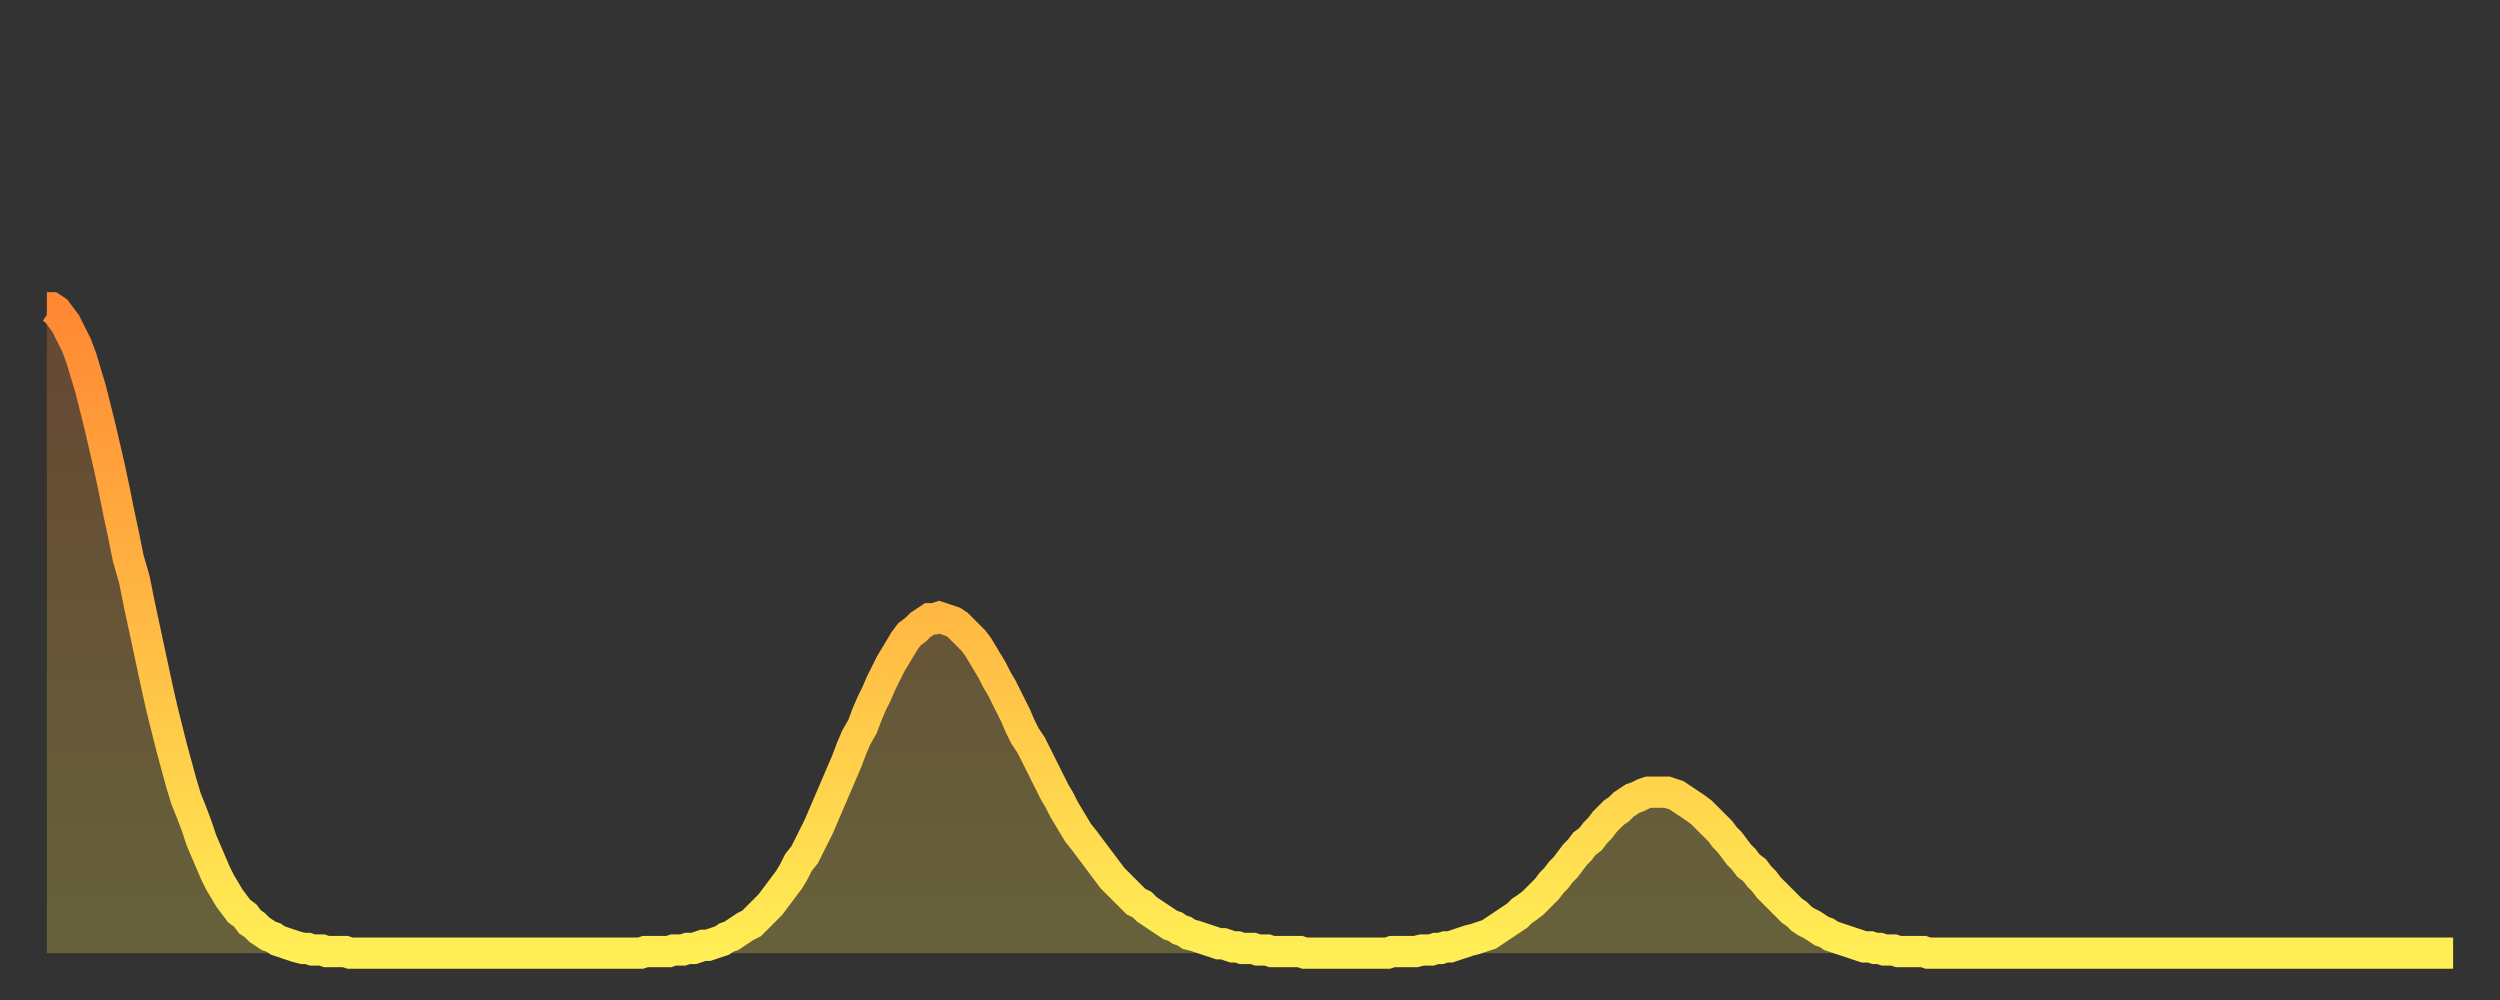
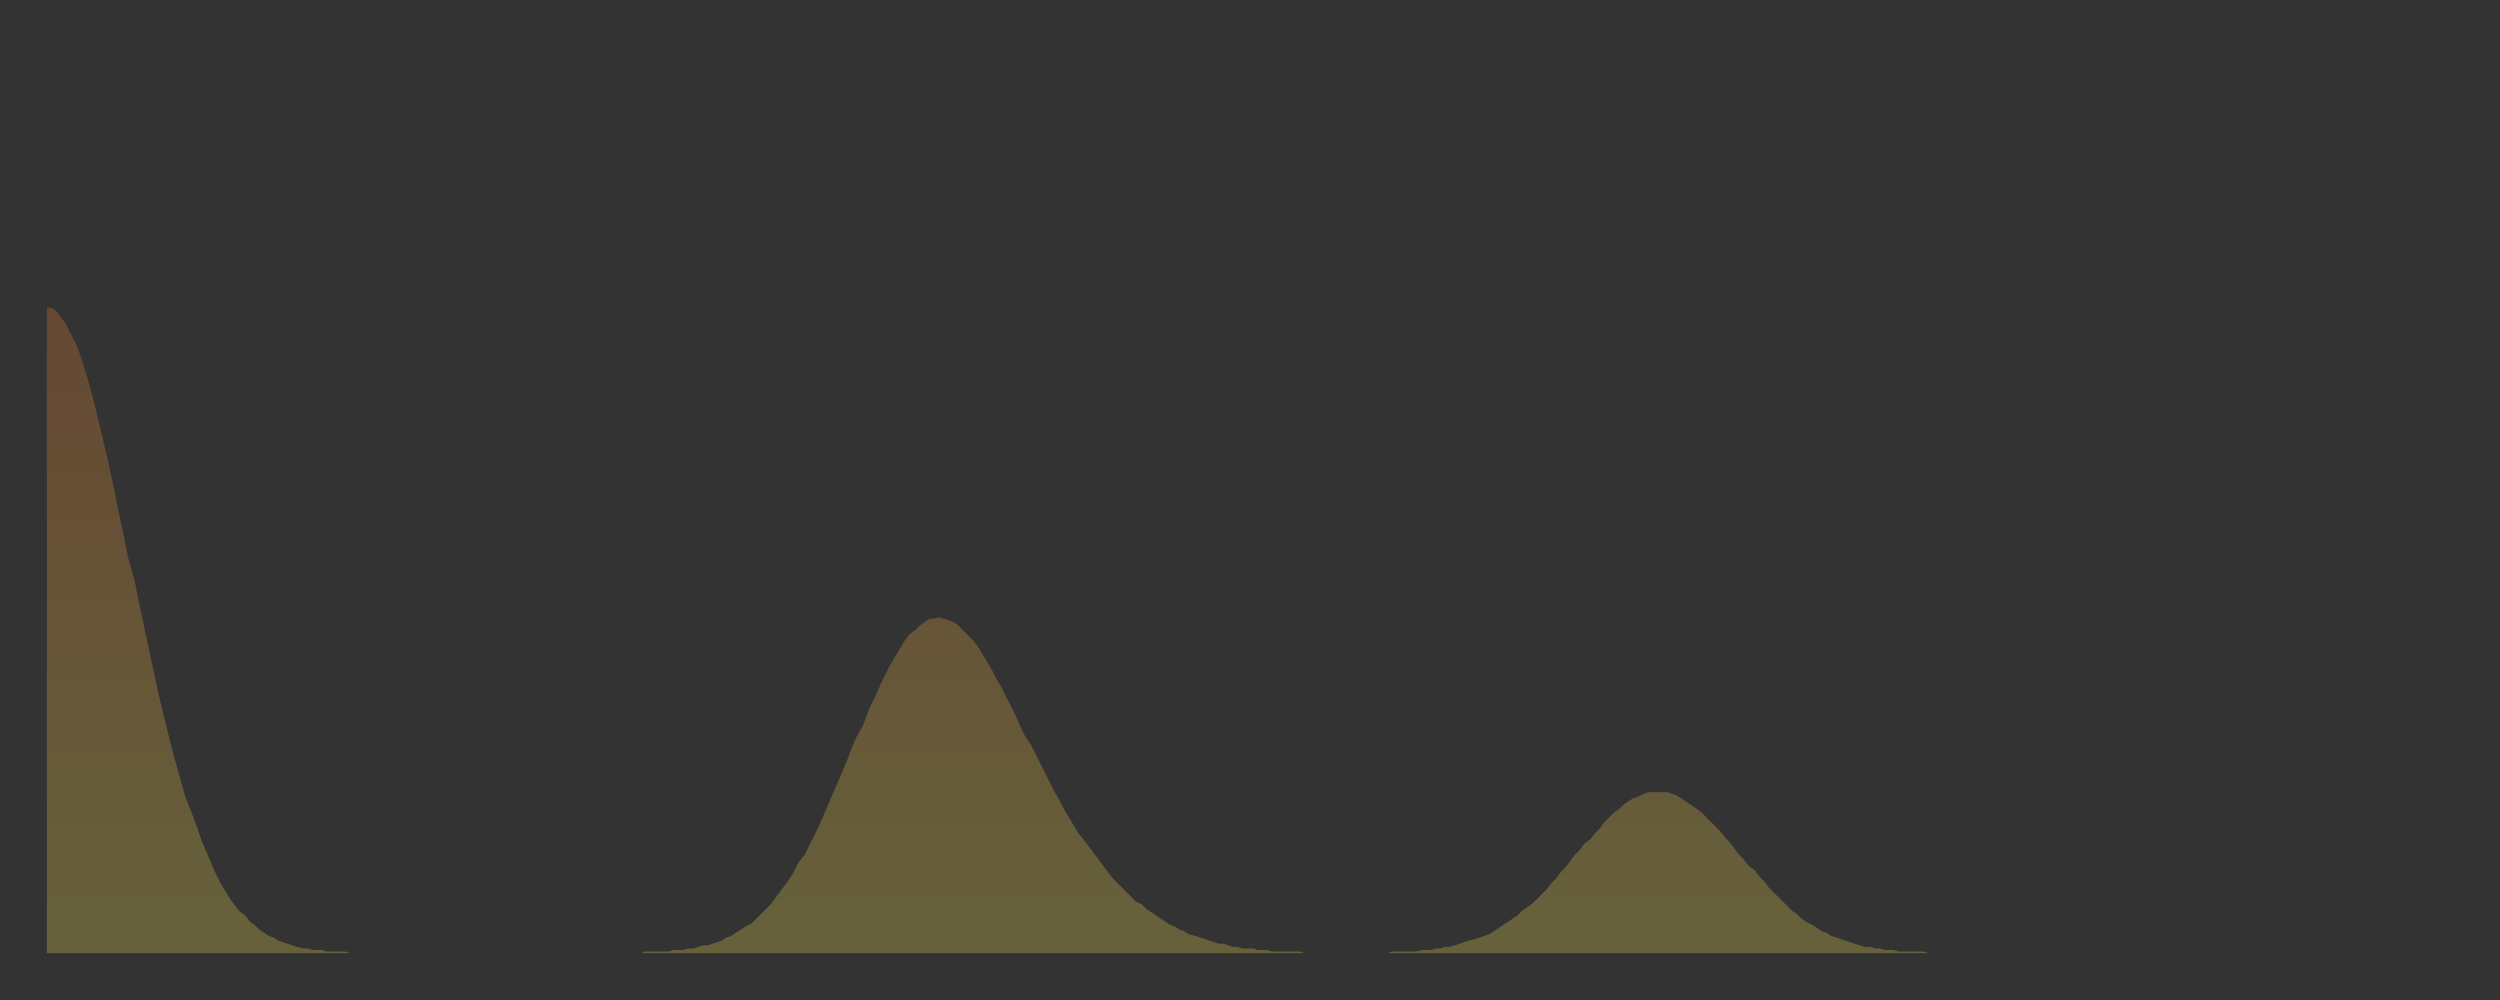
<svg xmlns="http://www.w3.org/2000/svg" baseProfile="full" height="64" version="1.1" width="160">
  <rect width="100%" height="100%" fill="#333333" stroke="none" />
  <defs>
    <linearGradient id="id1317358" x1="0" x2="0" y1="0" y2="1">
      <stop offset="0%" stop-color="#ff8833" />
      <stop offset="50%" stop-color="#ffbb44" />
      <stop offset="100%" stop-color="#ffee55" />
    </linearGradient>
  </defs>
  <g transform="translate(3,3)">
    <g>
-       <path d="M 0.0 16.7 0.3 16.7 0.6 16.9 0.9 17.3 1.2 17.7 1.5 18.3 1.9 19.1 2.2 19.9 2.5 20.9 2.8 21.9 3.1 23.1 3.4 24.3 3.7 25.6 4.0 26.9 4.3 28.3 4.6 29.8 4.9 31.2 5.2 32.7 5.6 34.1 5.9 35.6 6.2 37.0 6.5 38.4 6.8 39.8 7.1 41.2 7.4 42.5 7.7 43.7 8.0 44.9 8.3 46.0 8.6 47.1 8.9 48.1 9.3 49.1 9.6 49.9 9.9 50.8 10.2 51.5 10.5 52.2 10.8 52.9 11.1 53.5 11.4 54.0 11.7 54.5 12.0 54.9 12.3 55.3 12.7 55.6 13.0 56.0 13.3 56.2 13.6 56.5 13.9 56.7 14.2 56.9 14.5 57.0 14.8 57.2 15.1 57.3 15.4 57.4 15.7 57.5 16.0 57.6 16.4 57.7 16.7 57.7 17.0 57.8 17.3 57.8 17.6 57.8 17.9 57.9 18.2 57.9 18.5 57.9 18.8 57.9 19.1 57.9 19.4 58.0 19.8 58.0 20.1 58.0 20.4 58.0 20.7 58.0 21.0 58.0 21.3 58.0 21.6 58.0 21.9 58.0 22.2 58.0 22.5 58.0 22.8 58.0 23.1 58.0 23.5 58.0 23.8 58.0 24.1 58.0 24.4 58.0 24.7 58.0 25.0 58.0 25.3 58.0 25.6 58.0 25.9 58.0 26.2 58.0 26.5 58.0 26.8 58.0 27.2 58.0 27.5 58.0 27.8 58.0 28.1 58.0 28.4 58.0 28.7 58.0 29.0 58.0 29.3 58.0 29.6 58.0 29.9 58.0 30.2 58.0 30.6 58.0 30.9 58.0 31.2 58.0 31.5 58.0 31.8 58.0 32.1 58.0 32.4 58.0 32.7 58.0 33.0 58.0 33.3 58.0 33.6 58.0 33.9 58.0 34.3 58.0 34.6 58.0 34.9 58.0 35.2 58.0 35.5 58.0 35.8 58.0 36.1 58.0 36.4 58.0 36.7 58.0 37.0 58.0 37.3 58.0 37.7 58.0 38.0 58.0 38.3 57.9 38.6 57.9 38.9 57.9 39.2 57.9 39.5 57.9 39.8 57.9 40.1 57.8 40.4 57.8 40.7 57.8 41.0 57.7 41.4 57.7 41.7 57.6 42.0 57.5 42.3 57.5 42.6 57.4 42.9 57.3 43.2 57.2 43.5 57.0 43.8 56.9 44.1 56.7 44.4 56.5 44.7 56.3 45.1 56.1 45.4 55.8 45.7 55.5 46.0 55.2 46.3 54.9 46.6 54.5 46.9 54.1 47.2 53.7 47.5 53.3 47.8 52.8 48.1 52.2 48.5 51.7 48.8 51.1 49.1 50.5 49.4 49.9 49.7 49.2 50.0 48.5 50.3 47.8 50.6 47.1 50.9 46.4 51.2 45.7 51.5 44.9 51.8 44.2 52.2 43.5 52.5 42.7 52.8 42.0 53.1 41.4 53.4 40.7 53.7 40.1 54.0 39.5 54.3 39.0 54.6 38.5 54.9 38.0 55.2 37.6 55.6 37.3 55.9 37.0 56.2 36.8 56.5 36.6 56.8 36.6 57.1 36.5 57.4 36.6 57.7 36.7 58.0 36.8 58.3 37.0 58.6 37.3 58.9 37.6 59.3 38.0 59.6 38.4 59.9 38.9 60.2 39.4 60.5 39.9 60.8 40.5 61.1 41.0 61.4 41.6 61.7 42.2 62.0 42.8 62.3 43.5 62.6 44.1 63.0 44.7 63.3 45.3 63.6 45.9 63.9 46.5 64.2 47.1 64.5 47.7 64.8 48.2 65.1 48.8 65.4 49.3 65.7 49.8 66.0 50.3 66.4 50.8 66.7 51.2 67.0 51.6 67.3 52.0 67.6 52.4 67.9 52.8 68.2 53.2 68.5 53.5 68.8 53.8 69.1 54.1 69.4 54.4 69.7 54.7 70.1 54.9 70.4 55.2 70.7 55.4 71.0 55.6 71.3 55.8 71.6 56.0 71.9 56.2 72.2 56.3 72.5 56.5 72.8 56.6 73.1 56.8 73.5 56.9 73.8 57.0 74.1 57.1 74.4 57.2 74.7 57.3 75.0 57.4 75.3 57.4 75.6 57.5 75.9 57.6 76.2 57.6 76.5 57.7 76.8 57.7 77.2 57.7 77.5 57.8 77.8 57.8 78.1 57.8 78.4 57.9 78.7 57.9 79.0 57.9 79.3 57.9 79.6 57.9 79.9 57.9 80.2 57.9 80.5 58.0 80.9 58.0 81.2 58.0 81.5 58.0 81.8 58.0 82.1 58.0 82.4 58.0 82.7 58.0 83.0 58.0 83.3 58.0 83.6 58.0 83.9 58.0 84.3 58.0 84.6 58.0 84.9 58.0 85.2 58.0 85.5 58.0 85.8 58.0 86.1 57.9 86.4 57.9 86.7 57.9 87.0 57.9 87.3 57.9 87.6 57.9 88.0 57.8 88.3 57.8 88.6 57.8 88.9 57.7 89.2 57.7 89.5 57.6 89.8 57.6 90.1 57.5 90.4 57.4 90.7 57.3 91.0 57.2 91.4 57.1 91.7 57.0 92.0 56.9 92.3 56.8 92.6 56.6 92.9 56.4 93.2 56.2 93.5 56.0 93.8 55.8 94.1 55.6 94.4 55.3 94.7 55.1 95.1 54.8 95.4 54.5 95.7 54.2 96.0 53.9 96.3 53.5 96.6 53.2 96.9 52.8 97.2 52.5 97.5 52.1 97.8 51.7 98.1 51.4 98.4 51.0 98.8 50.7 99.1 50.3 99.4 50.0 99.7 49.6 100.0 49.3 100.3 49.0 100.6 48.8 100.9 48.5 101.2 48.3 101.5 48.1 101.8 48.0 102.2 47.8 102.5 47.7 102.8 47.7 103.1 47.7 103.4 47.7 103.7 47.7 104.0 47.8 104.3 47.9 104.6 48.1 104.9 48.3 105.2 48.5 105.5 48.7 105.9 49.0 106.2 49.3 106.5 49.6 106.8 49.9 107.1 50.2 107.4 50.6 107.7 50.9 108.0 51.3 108.3 51.7 108.6 52.0 108.9 52.4 109.3 52.7 109.6 53.1 109.9 53.4 110.2 53.8 110.5 54.1 110.8 54.4 111.1 54.7 111.4 55.0 111.7 55.3 112.0 55.5 112.3 55.8 112.6 56.0 113.0 56.2 113.3 56.4 113.6 56.6 113.9 56.7 114.2 56.9 114.5 57.0 114.8 57.1 115.1 57.2 115.4 57.3 115.7 57.4 116.0 57.5 116.3 57.6 116.7 57.6 117.0 57.7 117.3 57.7 117.6 57.8 117.9 57.8 118.2 57.8 118.5 57.9 118.8 57.9 119.1 57.9 119.4 57.9 119.7 57.9 120.1 57.9 120.4 58.0 120.7 58.0 121.0 58.0 121.3 58.0 121.6 58.0 121.9 58.0 122.2 58.0 122.5 58.0 122.8 58.0 123.1 58.0 123.4 58.0 123.8 58.0 124.1 58.0 124.4 58.0 124.7 58.0 125.0 58.0 125.3 58.0 125.6 58.0 125.9 58.0 126.2 58.0 126.5 58.0 126.8 58.0 127.2 58.0 127.5 58.0 127.8 58.0 128.1 58.0 128.4 58.0 128.7 58.0 129.0 58.0 129.3 58.0 129.6 58.0 129.9 58.0 130.2 58.0 130.5 58.0 130.9 58.0 131.2 58.0 131.5 58.0 131.8 58.0 132.1 58.0 132.4 58.0 132.7 58.0 133.0 58.0 133.3 58.0 133.6 58.0 133.9 58.0 134.2 58.0 134.6 58.0 134.9 58.0 135.2 58.0 135.5 58.0 135.8 58.0 136.1 58.0 136.4 58.0 136.7 58.0 137.0 58.0 137.3 58.0 137.6 58.0 138.0 58.0 138.3 58.0 138.6 58.0 138.9 58.0 139.2 58.0 139.5 58.0 139.8 58.0 140.1 58.0 140.4 58.0 140.7 58.0 141.0 58.0 141.3 58.0 141.7 58.0 142.0 58.0 142.3 58.0 142.6 58.0 142.9 58.0 143.2 58.0 143.5 58.0 143.8 58.0 144.1 58.0 144.4 58.0 144.7 58.0 145.1 58.0 145.4 58.0 145.7 58.0 146.0 58.0 146.3 58.0 146.6 58.0 146.9 58.0 147.2 58.0 147.5 58.0 147.8 58.0 148.1 58.0 148.4 58.0 148.8 58.0 149.1 58.0 149.4 58.0 149.7 58.0 150.0 58.0 150.3 58.0 150.6 58.0 150.9 58.0 151.2 58.0 151.5 58.0 151.8 58.0 152.1 58.0 152.5 58.0 152.8 58.0 153.1 58.0 153.4 58.0 153.7 58.0 154.0 58.0" fill="none" id="graph-curve" opacity="1" stroke="url(#id1317358)" stroke-width="2" />
      <path d="M 0 58 L 0.0 16.7 0.3 16.7 0.6 16.9 0.9 17.3 1.2 17.7 1.5 18.3 1.9 19.1 2.2 19.9 2.5 20.9 2.8 21.9 3.1 23.1 3.4 24.3 3.7 25.6 4.0 26.9 4.3 28.3 4.6 29.8 4.9 31.2 5.2 32.7 5.6 34.1 5.9 35.6 6.2 37.0 6.5 38.4 6.8 39.8 7.1 41.2 7.4 42.5 7.7 43.7 8.0 44.9 8.3 46.0 8.6 47.1 8.9 48.1 9.3 49.1 9.6 49.9 9.9 50.8 10.2 51.5 10.5 52.2 10.8 52.9 11.1 53.5 11.4 54.0 11.7 54.5 12.0 54.9 12.3 55.3 12.7 55.6 13.0 56.0 13.3 56.2 13.6 56.5 13.9 56.7 14.2 56.9 14.5 57.0 14.8 57.2 15.1 57.3 15.4 57.4 15.7 57.5 16.0 57.6 16.4 57.7 16.7 57.7 17.0 57.8 17.3 57.8 17.6 57.8 17.9 57.9 18.2 57.9 18.5 57.9 18.8 57.9 19.1 57.9 19.4 58.0 19.8 58.0 20.1 58.0 20.4 58.0 20.7 58.0 21.0 58.0 21.3 58.0 21.6 58.0 21.9 58.0 22.2 58.0 22.5 58.0 22.8 58.0 23.1 58.0 23.5 58.0 23.8 58.0 24.1 58.0 24.4 58.0 24.7 58.0 25.0 58.0 25.3 58.0 25.6 58.0 25.9 58.0 26.2 58.0 26.5 58.0 26.8 58.0 27.2 58.0 27.5 58.0 27.8 58.0 28.1 58.0 28.4 58.0 28.7 58.0 29.0 58.0 29.3 58.0 29.6 58.0 29.9 58.0 30.2 58.0 30.6 58.0 30.9 58.0 31.2 58.0 31.5 58.0 31.8 58.0 32.1 58.0 32.4 58.0 32.7 58.0 33.0 58.0 33.3 58.0 33.6 58.0 33.9 58.0 34.3 58.0 34.6 58.0 34.9 58.0 35.2 58.0 35.5 58.0 35.8 58.0 36.1 58.0 36.4 58.0 36.7 58.0 37.0 58.0 37.3 58.0 37.7 58.0 38.0 58.0 38.3 57.9 38.6 57.9 38.9 57.9 39.2 57.9 39.5 57.9 39.8 57.9 40.1 57.8 40.4 57.8 40.7 57.8 41.0 57.7 41.4 57.7 41.7 57.6 42.0 57.5 42.3 57.5 42.6 57.4 42.9 57.3 43.2 57.2 43.5 57.0 43.8 56.9 44.1 56.7 44.4 56.5 44.7 56.3 45.1 56.1 45.4 55.8 45.7 55.5 46.0 55.2 46.3 54.9 46.6 54.5 46.9 54.1 47.2 53.7 47.5 53.3 47.8 52.8 48.1 52.2 48.5 51.7 48.8 51.1 49.1 50.5 49.4 49.9 49.7 49.2 50.0 48.5 50.3 47.8 50.6 47.1 50.9 46.4 51.2 45.7 51.5 44.9 51.8 44.2 52.2 43.5 52.5 42.7 52.8 42.0 53.1 41.4 53.4 40.7 53.7 40.1 54.0 39.5 54.3 39.0 54.6 38.5 54.9 38.0 55.2 37.6 55.6 37.3 55.9 37.0 56.2 36.8 56.5 36.6 56.8 36.6 57.1 36.5 57.4 36.6 57.7 36.7 58.0 36.8 58.3 37.0 58.6 37.3 58.9 37.6 59.3 38.0 59.6 38.4 59.9 38.9 60.2 39.4 60.5 39.9 60.8 40.5 61.1 41.0 61.4 41.6 61.7 42.2 62.0 42.8 62.3 43.5 62.6 44.1 63.0 44.7 63.3 45.3 63.6 45.9 63.9 46.5 64.2 47.1 64.5 47.7 64.8 48.2 65.1 48.8 65.4 49.3 65.7 49.8 66.0 50.3 66.4 50.8 66.7 51.2 67.0 51.6 67.3 52.0 67.6 52.4 67.9 52.8 68.2 53.2 68.5 53.5 68.8 53.8 69.1 54.1 69.4 54.4 69.7 54.7 70.1 54.9 70.4 55.2 70.7 55.4 71.0 55.6 71.3 55.8 71.6 56.0 71.9 56.2 72.2 56.3 72.5 56.5 72.8 56.6 73.1 56.8 73.5 56.9 73.8 57.0 74.1 57.1 74.4 57.2 74.7 57.3 75.0 57.4 75.3 57.4 75.6 57.5 75.9 57.6 76.2 57.6 76.5 57.7 76.8 57.7 77.2 57.7 77.5 57.8 77.8 57.8 78.1 57.8 78.4 57.9 78.7 57.9 79.0 57.9 79.3 57.9 79.6 57.9 79.9 57.9 80.2 57.9 80.5 58.0 80.9 58.0 81.2 58.0 81.5 58.0 81.8 58.0 82.1 58.0 82.4 58.0 82.7 58.0 83.0 58.0 83.3 58.0 83.6 58.0 83.9 58.0 84.3 58.0 84.6 58.0 84.9 58.0 85.2 58.0 85.5 58.0 85.8 58.0 86.1 57.9 86.4 57.9 86.7 57.9 87.0 57.9 87.3 57.9 87.6 57.9 88.0 57.8 88.3 57.8 88.6 57.8 88.9 57.7 89.2 57.7 89.5 57.6 89.8 57.6 90.1 57.5 90.4 57.4 90.7 57.3 91.0 57.2 91.4 57.1 91.7 57.0 92.0 56.9 92.3 56.8 92.6 56.6 92.9 56.4 93.2 56.2 93.5 56.0 93.8 55.8 94.1 55.6 94.4 55.3 94.7 55.1 95.1 54.8 95.4 54.5 95.7 54.2 96.0 53.9 96.3 53.5 96.6 53.2 96.9 52.8 97.2 52.5 97.5 52.1 97.8 51.7 98.1 51.4 98.4 51.0 98.8 50.7 99.1 50.3 99.4 50.0 99.7 49.6 100.0 49.3 100.3 49.0 100.6 48.8 100.9 48.5 101.2 48.3 101.5 48.1 101.8 48.0 102.2 47.8 102.5 47.7 102.8 47.7 103.1 47.7 103.4 47.7 103.7 47.7 104.0 47.8 104.3 47.9 104.6 48.1 104.9 48.3 105.2 48.5 105.5 48.7 105.9 49.0 106.2 49.3 106.5 49.6 106.8 49.9 107.1 50.2 107.4 50.6 107.7 50.9 108.0 51.3 108.3 51.7 108.6 52.0 108.9 52.4 109.3 52.7 109.6 53.1 109.9 53.4 110.2 53.8 110.5 54.1 110.8 54.4 111.1 54.7 111.4 55.0 111.7 55.3 112.0 55.5 112.3 55.8 112.6 56.0 113.0 56.2 113.3 56.4 113.6 56.6 113.9 56.7 114.2 56.9 114.5 57.0 114.8 57.1 115.1 57.2 115.4 57.3 115.7 57.4 116.0 57.5 116.3 57.6 116.7 57.6 117.0 57.7 117.3 57.7 117.6 57.8 117.9 57.8 118.2 57.8 118.5 57.9 118.8 57.9 119.1 57.9 119.4 57.9 119.7 57.9 120.1 57.9 120.4 58.0 120.7 58.0 121.0 58.0 121.3 58.0 121.6 58.0 121.9 58.0 122.2 58.0 122.5 58.0 122.8 58.0 123.1 58.0 123.4 58.0 123.8 58.0 124.1 58.0 124.4 58.0 124.7 58.0 125.0 58.0 125.3 58.0 125.6 58.0 125.9 58.0 126.2 58.0 126.5 58.0 126.8 58.0 127.2 58.0 127.5 58.0 127.8 58.0 128.1 58.0 128.4 58.0 128.7 58.0 129.0 58.0 129.3 58.0 129.6 58.0 129.9 58.0 130.2 58.0 130.5 58.0 130.9 58.0 131.2 58.0 131.5 58.0 131.8 58.0 132.1 58.0 132.4 58.0 132.7 58.0 133.0 58.0 133.3 58.0 133.6 58.0 133.9 58.0 134.2 58.0 134.6 58.0 134.9 58.0 135.2 58.0 135.5 58.0 135.8 58.0 136.1 58.0 136.4 58.0 136.7 58.0 137.0 58.0 137.3 58.0 137.6 58.0 138.0 58.0 138.3 58.0 138.6 58.0 138.9 58.0 139.2 58.0 139.5 58.0 139.8 58.0 140.1 58.0 140.4 58.0 140.7 58.0 141.0 58.0 141.3 58.0 141.7 58.0 142.0 58.0 142.3 58.0 142.6 58.0 142.9 58.0 143.2 58.0 143.5 58.0 143.8 58.0 144.1 58.0 144.4 58.0 144.7 58.0 145.1 58.0 145.4 58.0 145.7 58.0 146.0 58.0 146.3 58.0 146.6 58.0 146.9 58.0 147.2 58.0 147.5 58.0 147.8 58.0 148.1 58.0 148.4 58.0 148.8 58.0 149.1 58.0 149.4 58.0 149.7 58.0 150.0 58.0 150.3 58.0 150.6 58.0 150.9 58.0 151.2 58.0 151.5 58.0 151.8 58.0 152.1 58.0 152.5 58.0 152.8 58.0 153.1 58.0 153.4 58.0 153.7 58.0 154.0 58.0 154 58" fill="url(#id1317358)" fill-opacity=".25" id="graph-shadow" />
    </g>
  </g>
</svg>